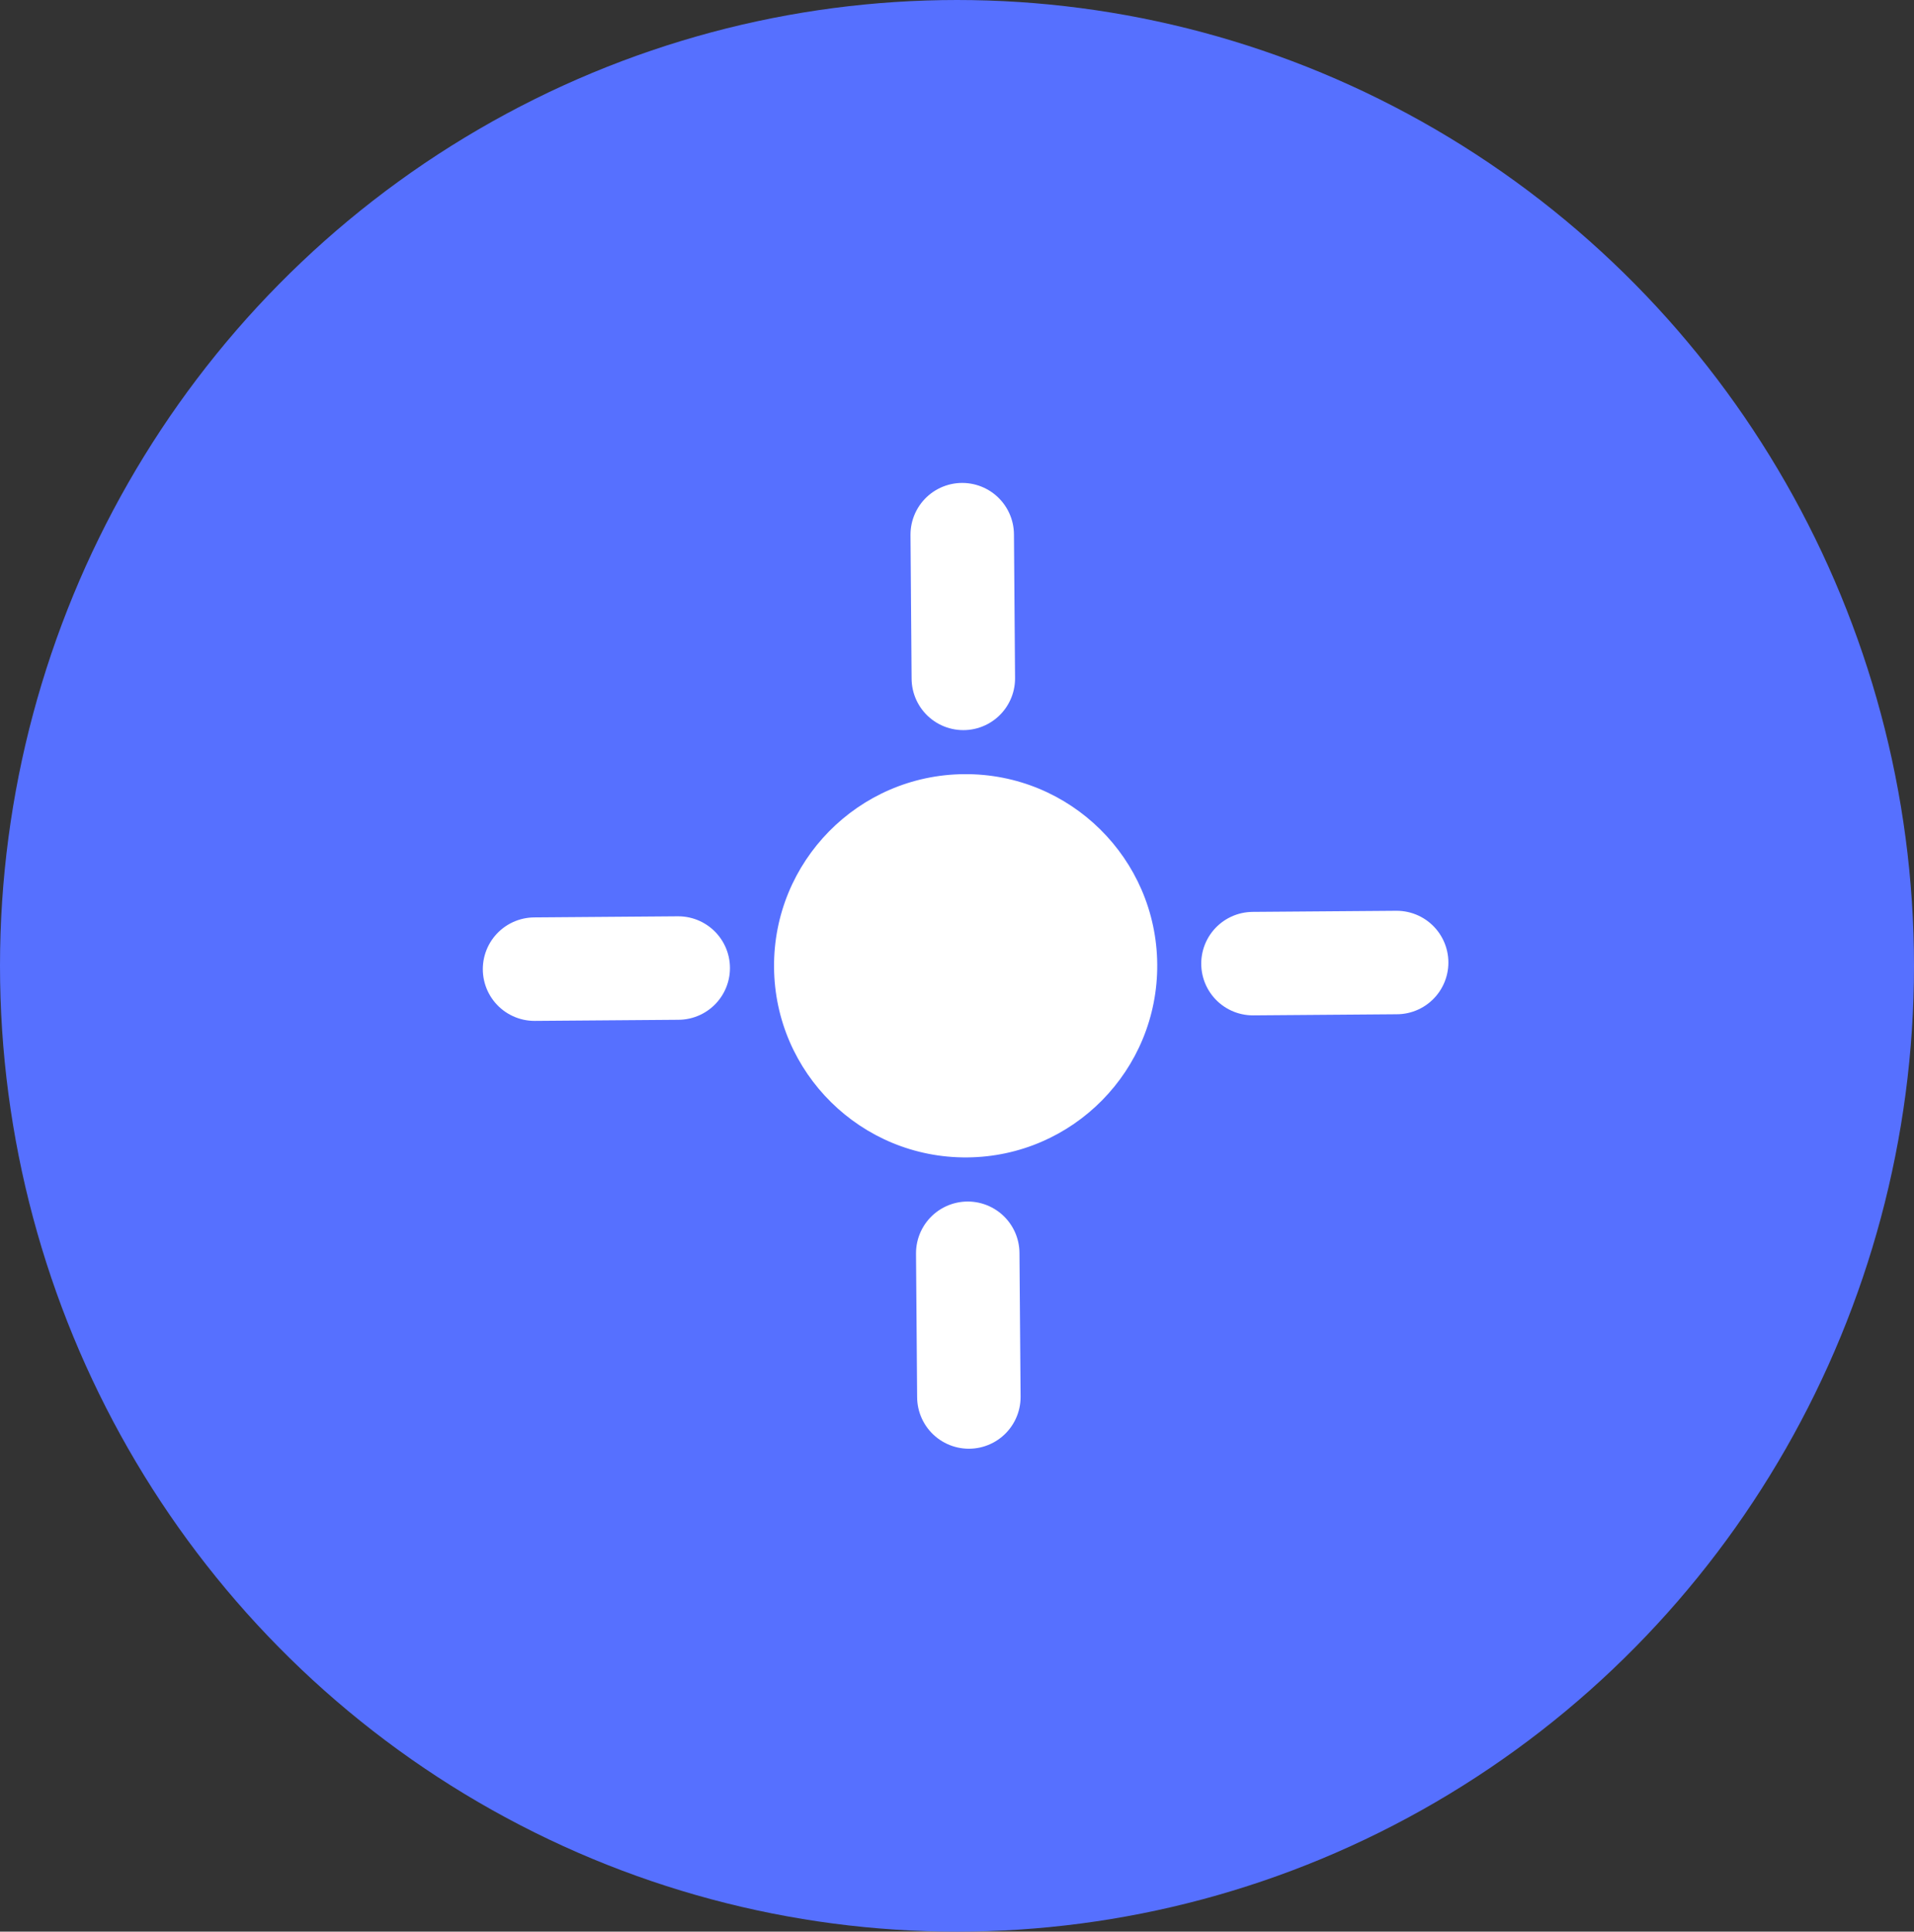
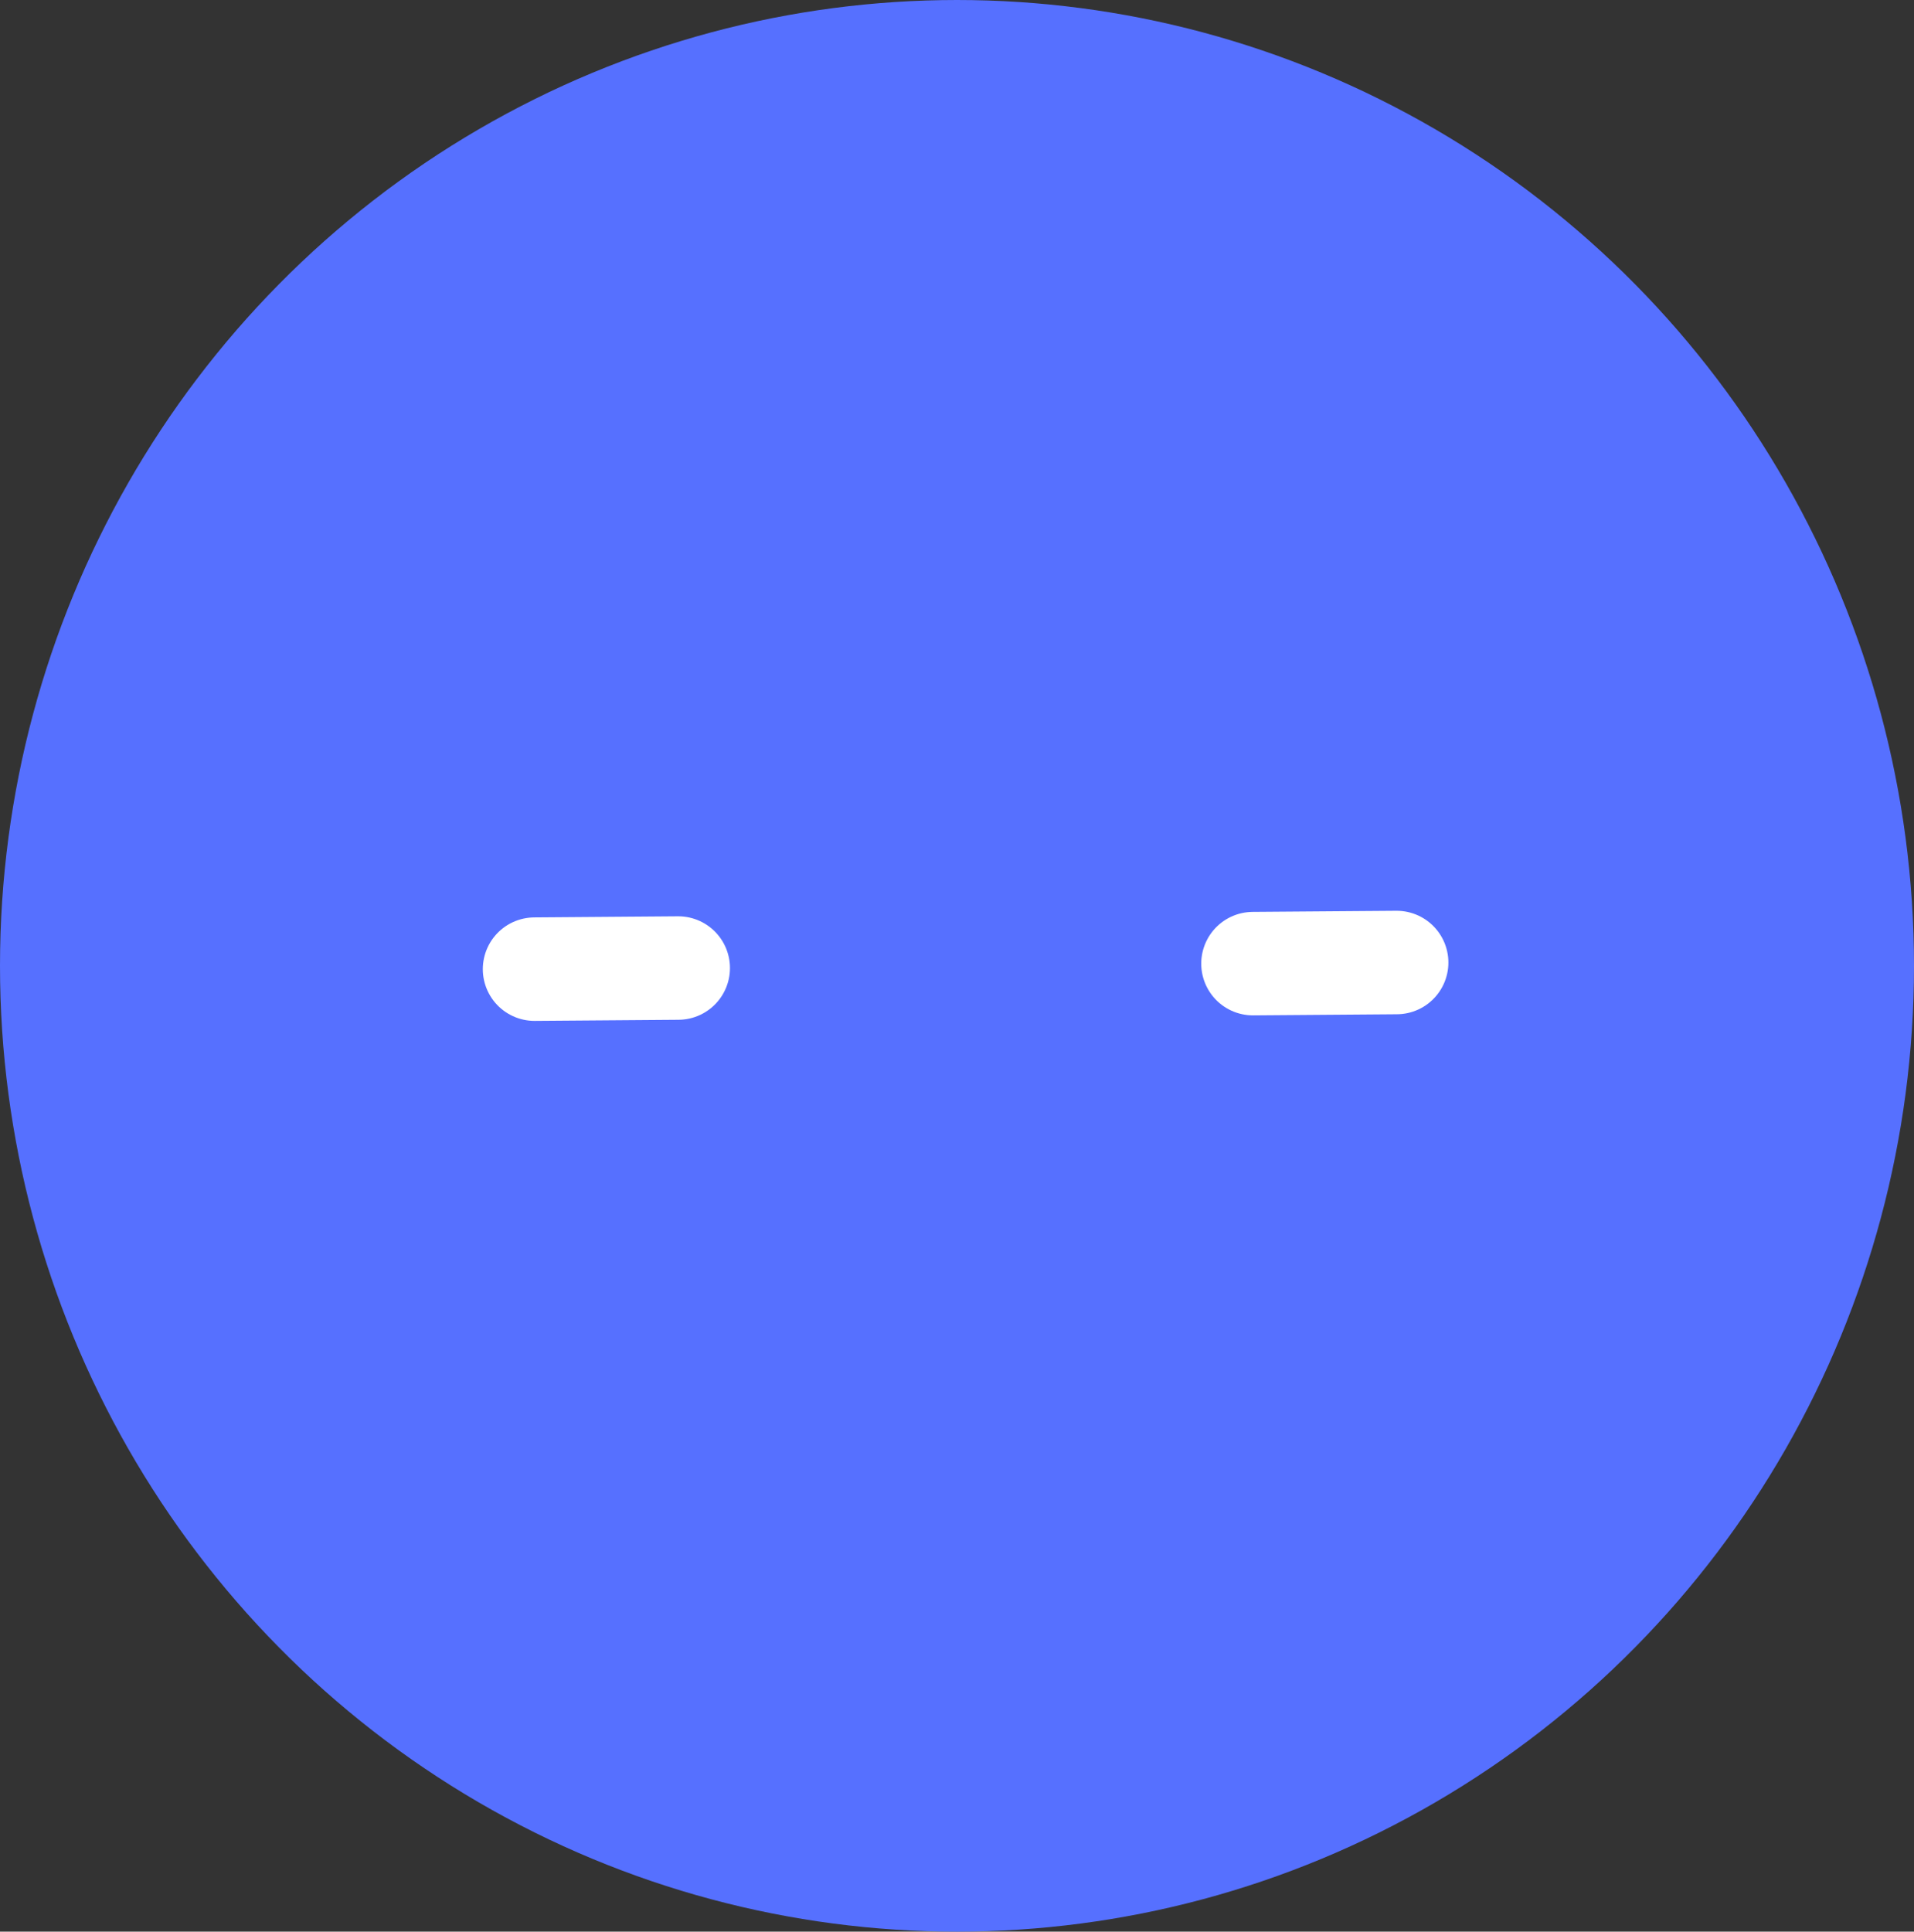
<svg xmlns="http://www.w3.org/2000/svg" width="111" height="112" viewBox="0 0 111 112" fill="none">
  <rect x="0" y="0" width="111" height="112" fill="#333333" stroke="none" />
  <ellipse cx="55.5" cy="56" rx="55.5" ry="56" fill="#5670FF" />
-   <path d="M67.112 55.913C67.159 62.049 62.222 67.062 56.086 67.109C49.95 67.156 44.937 62.22 44.89 56.084C44.843 49.947 49.779 44.934 55.916 44.887C62.052 44.84 67.065 49.777 67.112 55.913Z" fill="white" />
  <path d="M80.997 55.809L72.664 55.873" stroke="white" stroke-width="6" stroke-linecap="round" stroke-linejoin="round" />
  <path d="M31 56.193L39.333 56.129" stroke="white" stroke-width="6" stroke-linecap="round" stroke-linejoin="round" />
-   <path d="M55.803 31.001L55.867 39.334" stroke="white" stroke-width="6" stroke-linecap="round" stroke-linejoin="round" />
-   <path d="M56.188 81L56.123 72.667" stroke="white" stroke-width="6" stroke-linecap="round" stroke-linejoin="round" />
</svg>